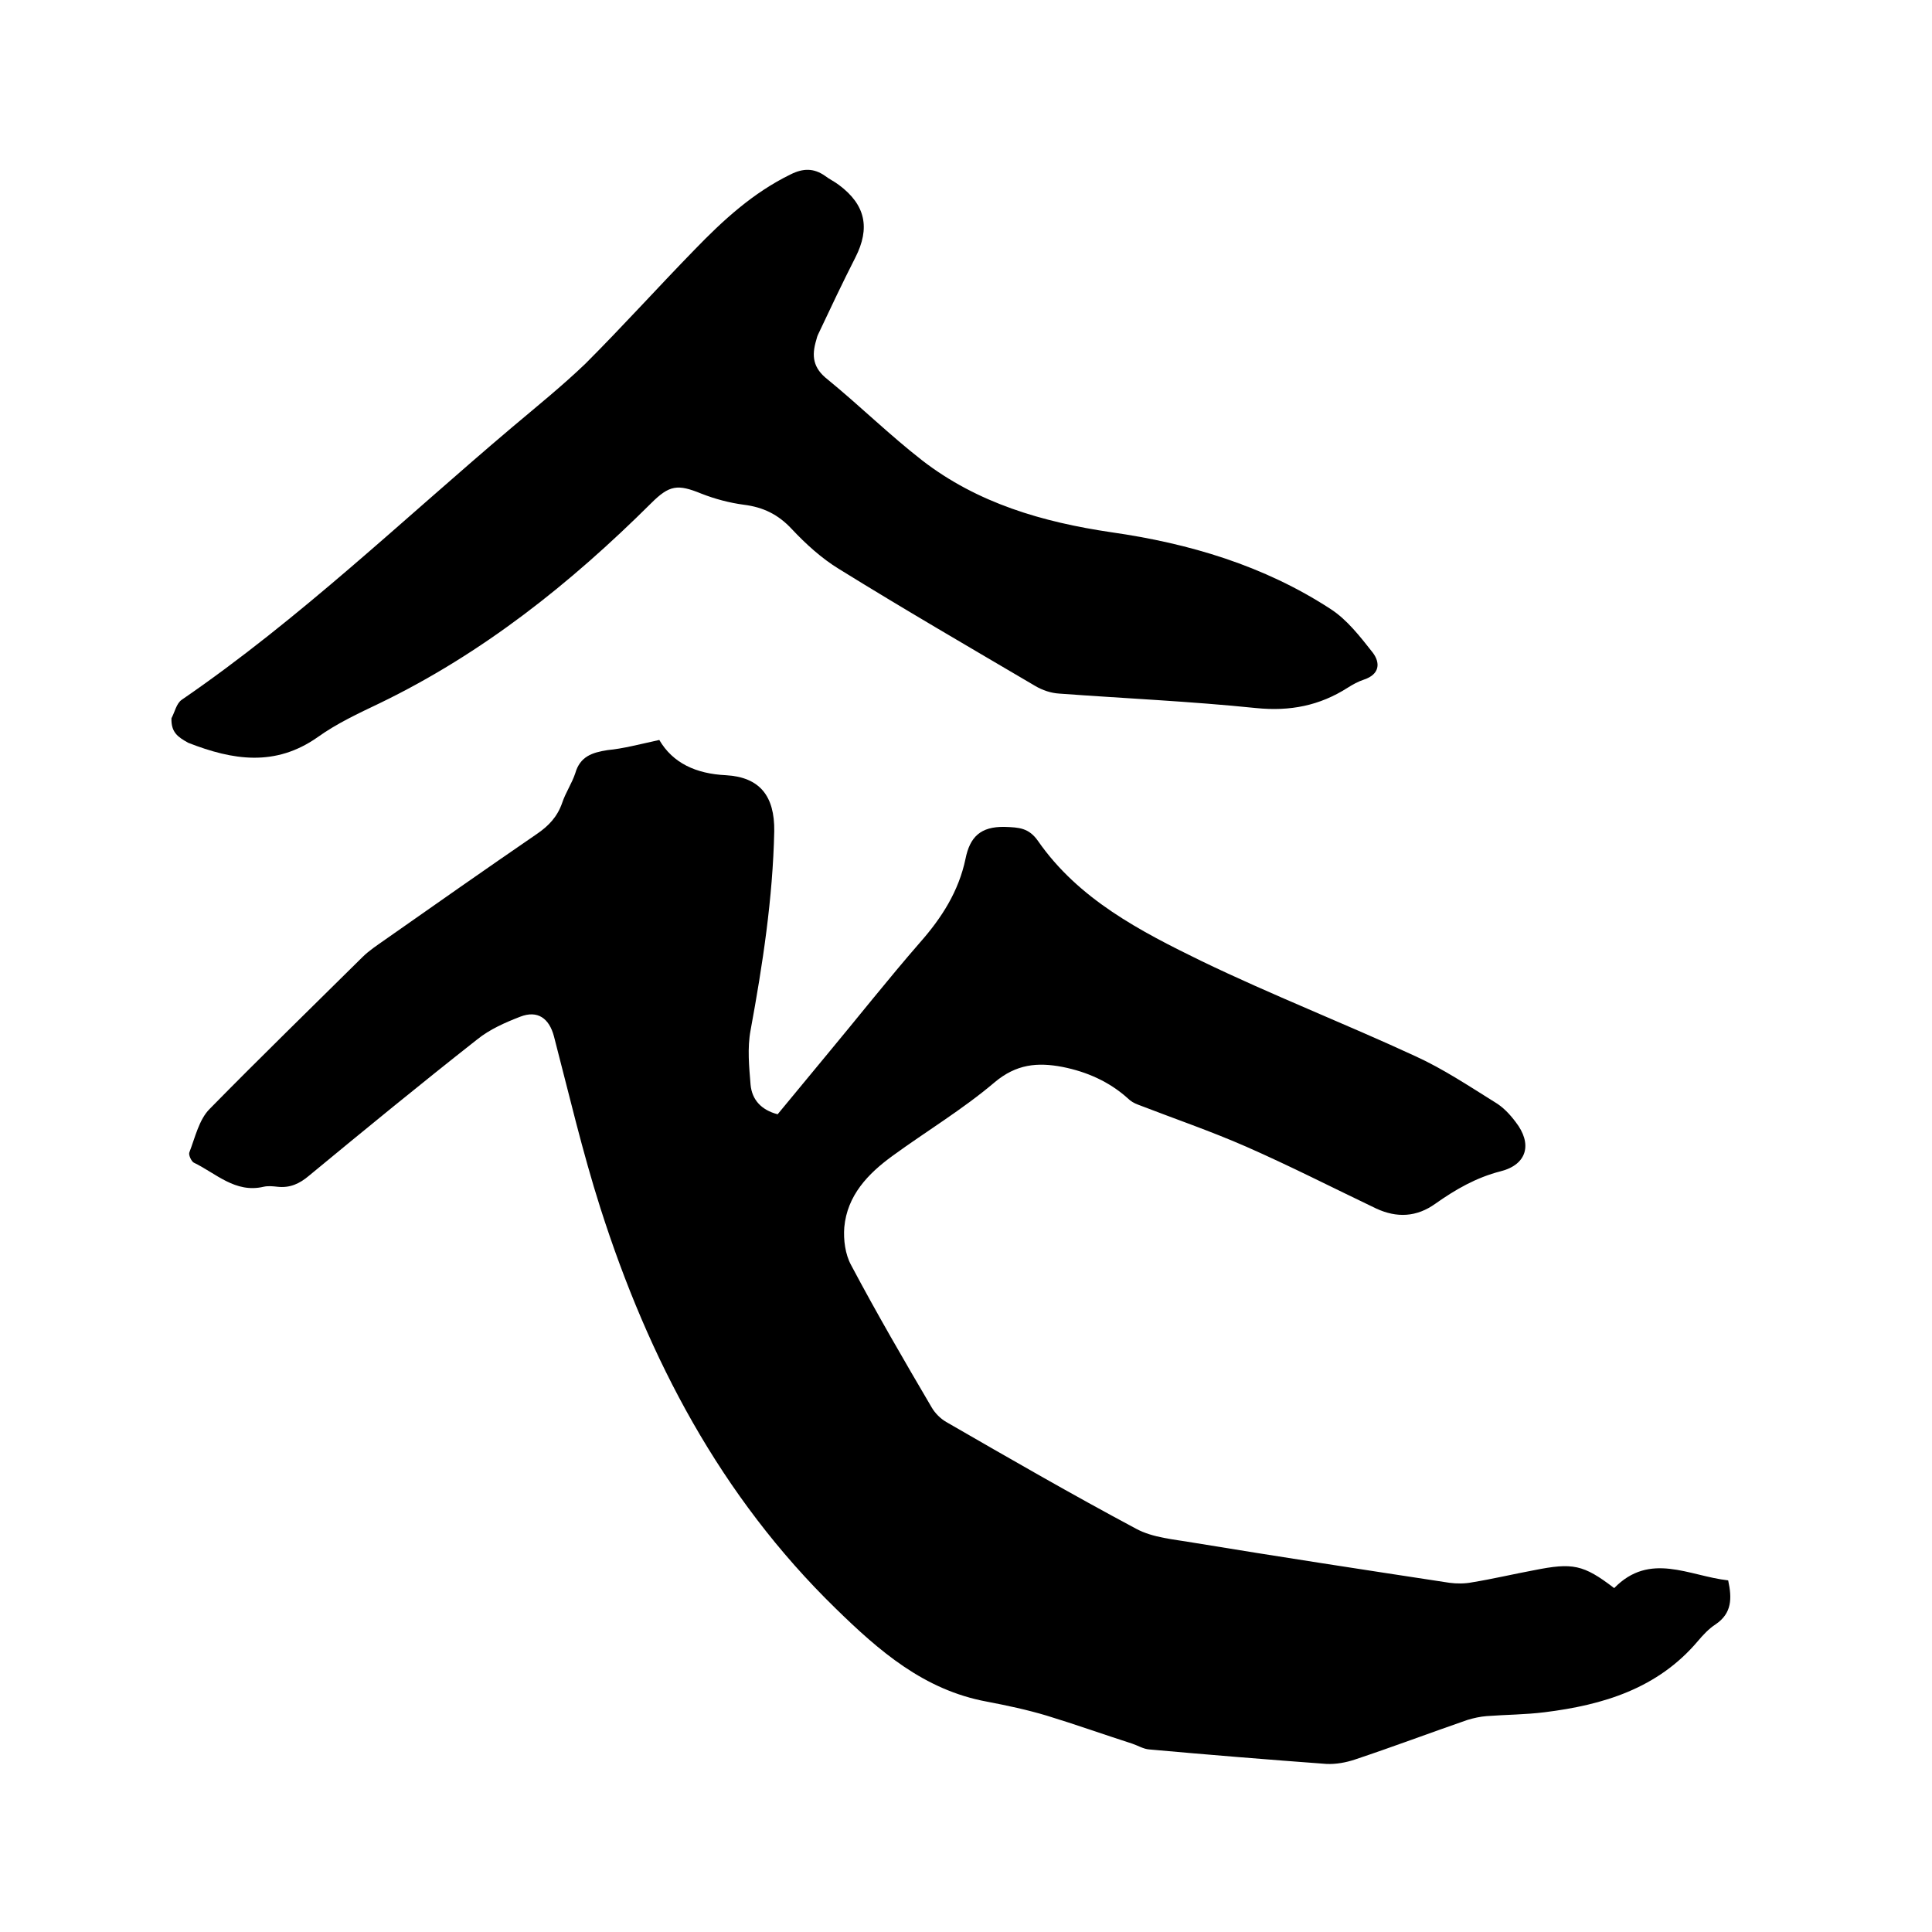
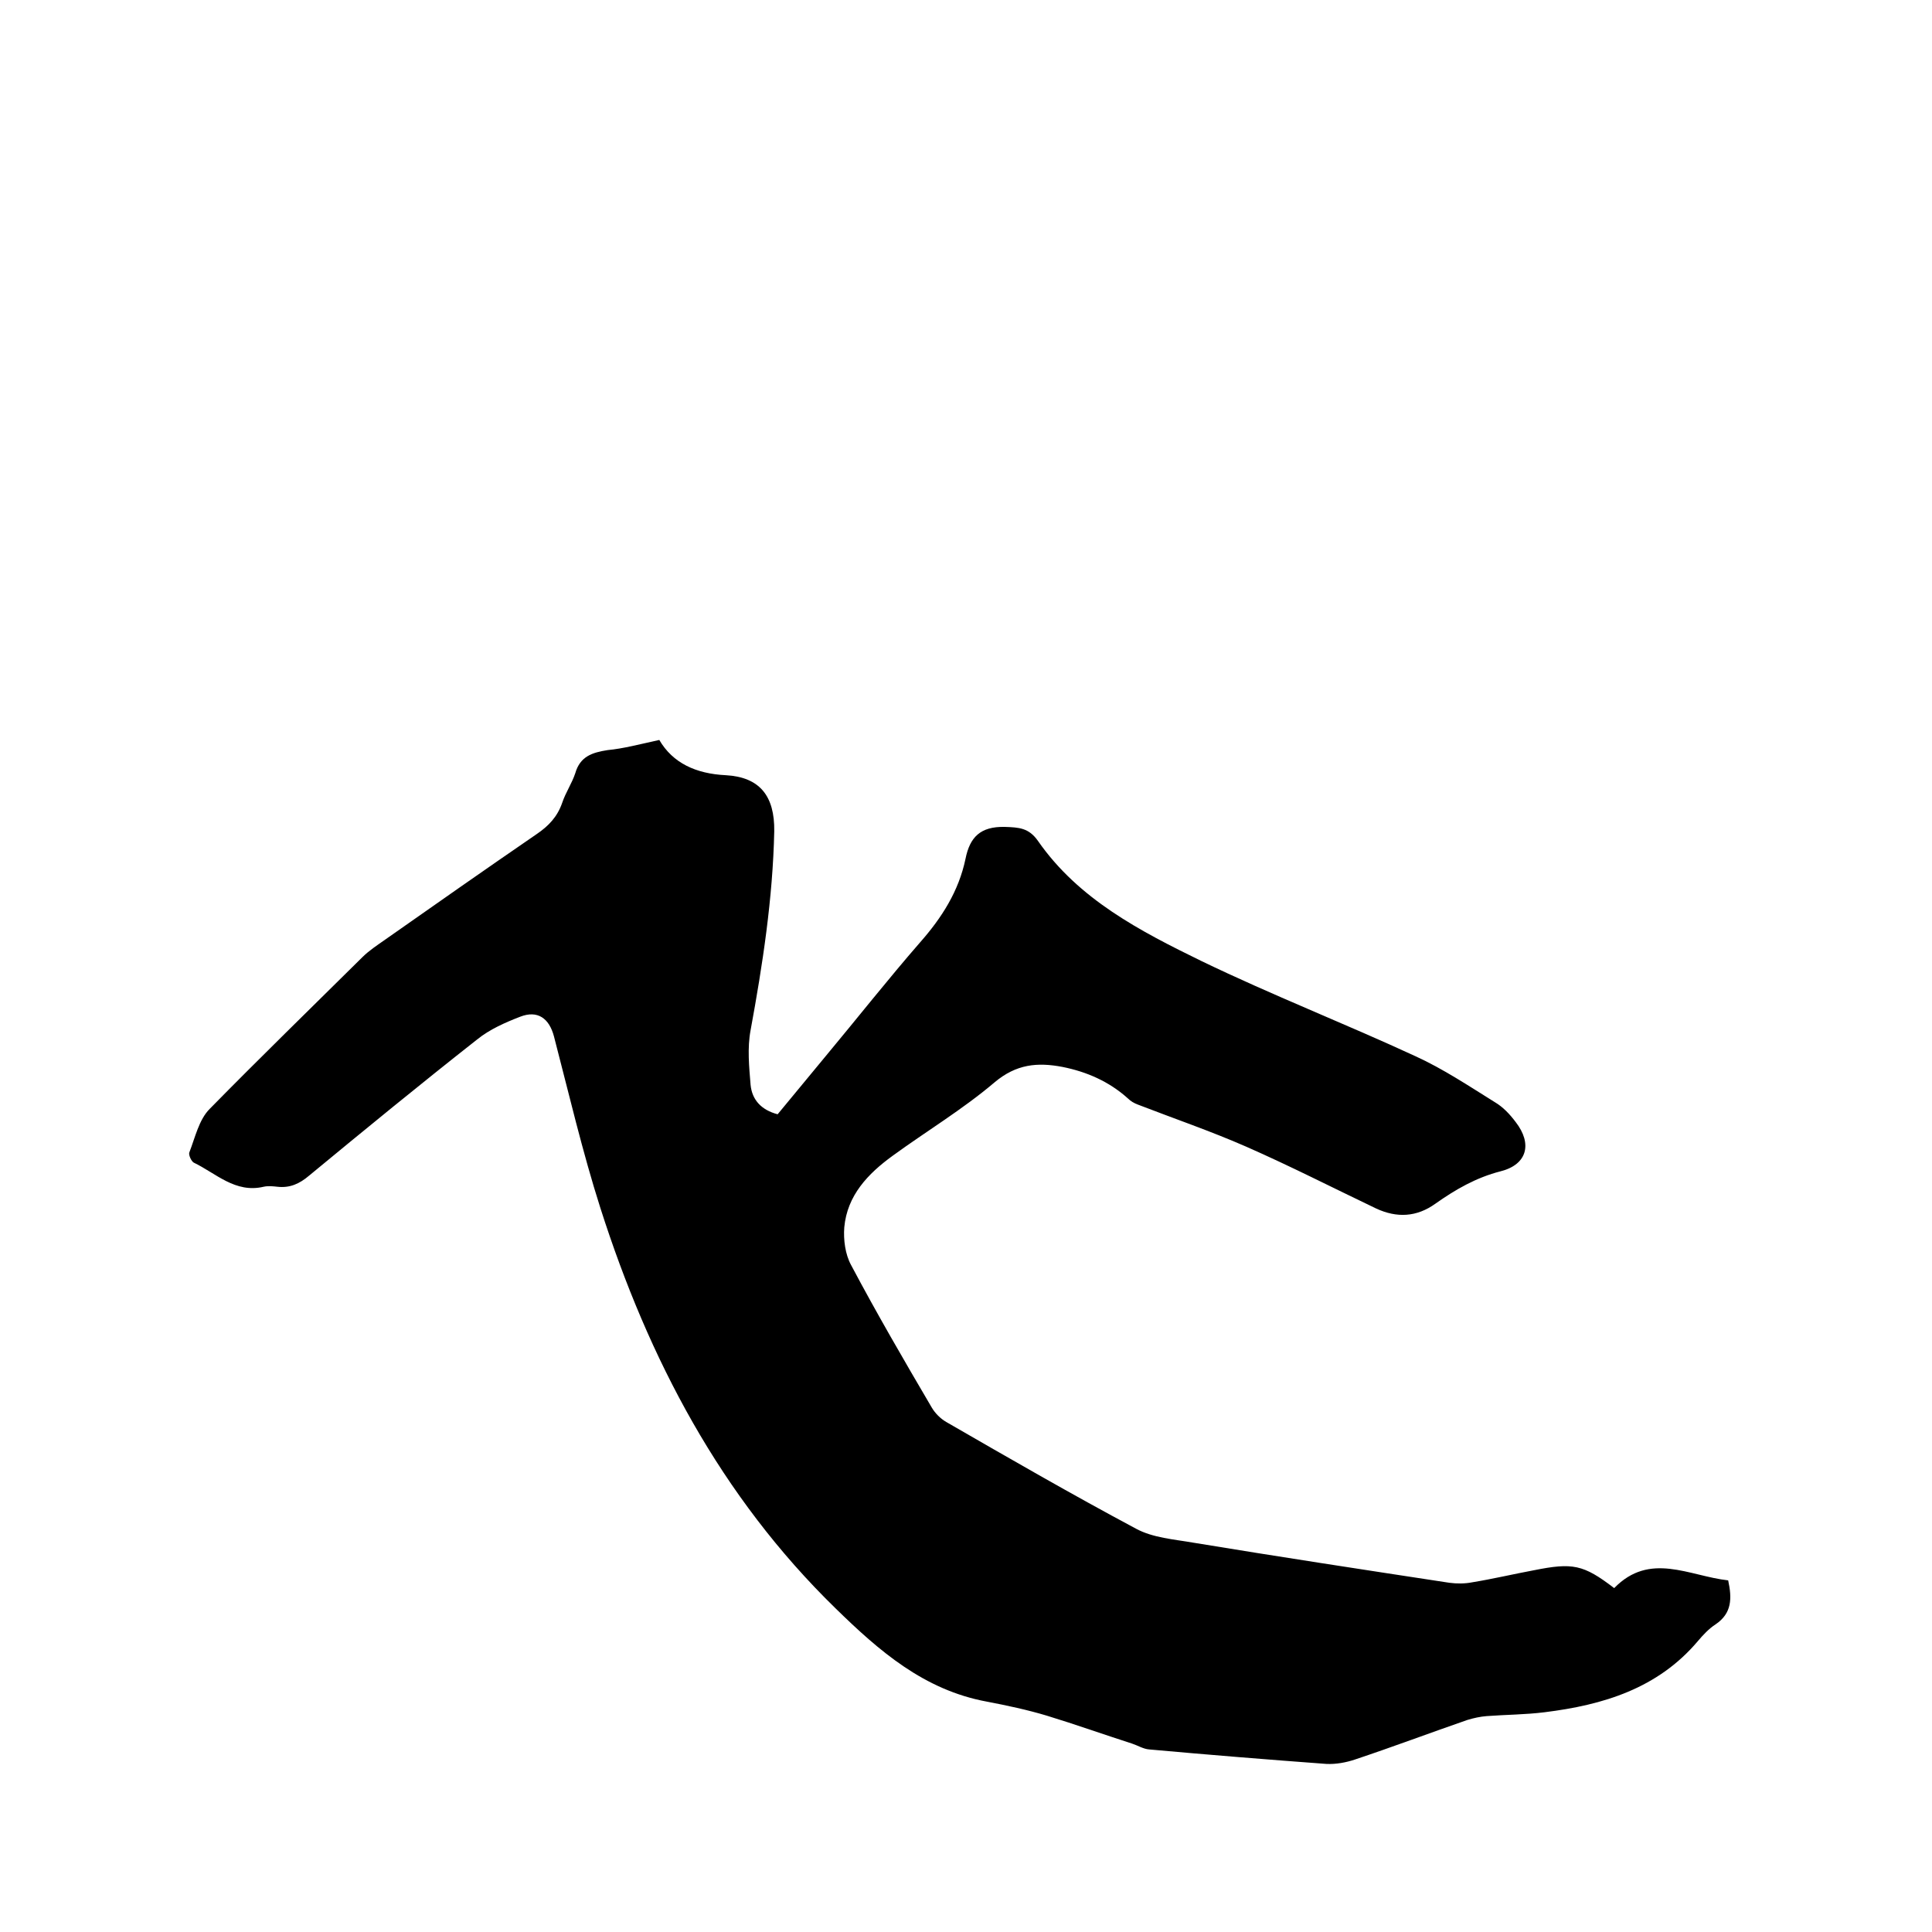
<svg xmlns="http://www.w3.org/2000/svg" enable-background="new 0 0 400 400" viewBox="0 0 400 400">
  <path d="m136.5 153.2c2.8 4.8 7.6 7 13.8 7.3 7 .4 10.1 4.3 10 11.6-.3 13.9-2.4 27.6-4.9 41.2-.7 3.7-.3 7.6 0 11.3.3 3.1 2.2 5.2 5.6 6.1 3.3-4 6.7-8.1 10-12.1 6.5-7.8 12.8-15.8 19.5-23.5 4.5-5.1 8-10.6 9.4-17.3.9-4.5 3.1-6.7 8.1-6.6 3 .1 5 .2 6.9 2.9 8.4 12.1 21.2 18.7 33.9 24.9 14.5 7 29.6 12.9 44.3 19.7 5.7 2.6 11.1 6.2 16.4 9.5 1.7 1 3.1 2.5 4.3 4.1 3.5 4.5 2.4 8.8-3.1 10.2-5.1 1.3-9.4 3.8-13.5 6.7-3.9 2.8-8 3-12.3 1-9-4.3-17.8-8.8-26.9-12.8-7.3-3.2-14.9-5.8-22.4-8.7-.8-.3-1.5-.7-2.1-1.3-3.9-3.5-8.5-5.5-13.5-6.5-5.2-1-9.6-.6-14.1 3.2-6.6 5.6-14.1 10.1-21.1 15.2-5.1 3.7-9.4 8.2-10 14.8-.2 2.6.2 5.6 1.4 7.8 5.3 10 11 19.8 16.7 29.5.7 1.2 1.8 2.3 3 3 13 7.5 26 15 39.3 22.1 3.5 1.9 7.9 2.2 11.9 2.9 17.6 2.9 35.3 5.6 53 8.3 1.5.2 3.2.2 4.7-.1 4.3-.7 8.5-1.7 12.8-2.5 8-1.6 10.2-1.2 16.6 3.7 7.4-7.6 15.5-2.5 23.6-1.6.8 3.7.8 6.8-2.6 9.1-1.4.9-2.6 2.2-3.7 3.5-8.3 9.8-19.6 13.2-31.7 14.7-4 .5-8 .5-12 .8-1.3.1-2.7.4-4 .8-7.8 2.7-15.5 5.6-23.3 8.2-1.8.6-3.9 1-5.9.9-12.2-.9-24.5-1.9-36.7-3-1.2-.1-2.3-.8-3.5-1.2-5.9-1.9-11.8-4-17.7-5.8-4-1.2-8.2-2.1-12.4-2.9-13-2.4-22.3-10.5-31.3-19.3-23.8-23.2-38.7-51.6-48.7-82.9-3.7-11.6-6.5-23.6-9.6-35.5-1-3.8-3.4-5.5-7-4.1-3.1 1.2-6.3 2.6-8.9 4.7-11.7 9.2-23.3 18.7-34.8 28.2-2 1.7-4 2.6-6.6 2.3-.9-.1-1.9-.2-2.8 0-5.9 1.4-9.9-2.8-14.5-5-.5-.3-1.1-1.6-.9-2.1 1.2-3.1 2-6.8 4.2-9 10.4-10.6 21-20.9 31.6-31.4 1.4-1.4 3.1-2.5 4.8-3.7 10.4-7.3 20.8-14.6 31.3-21.8 2.5-1.7 4.3-3.6 5.3-6.5.7-2.1 2-4 2.7-6.1 1-3.5 3.5-4.3 6.7-4.8 3.2-.3 6.6-1.2 10.7-2.1z" />
-   <path d="m35.5 148.7c.7-1.3 1-3 2.1-3.8 24.5-16.8 45.9-37.4 68.5-56.5 5.1-4.3 10.3-8.5 15.1-13.1 7.7-7.7 15-15.8 22.6-23.6 5.9-6.1 12.1-11.8 19.9-15.6 2.6-1.3 4.8-1.3 7.1.3.9.7 2 1.2 2.9 1.9 5.5 4.1 6.5 8.9 3.4 15-2.7 5.3-5.2 10.6-7.7 15.9-.2.4-.3.8-.4 1.2-1 3.3-.7 5.8 2.4 8.2 6.6 5.4 12.7 11.4 19.5 16.7 11.5 8.9 25 12.8 39.2 14.9 16.1 2.3 31.6 6.9 45.4 15.9 3.4 2.2 6.1 5.7 8.7 9 1.6 2.1 1.5 4.5-1.8 5.6-1.2.4-2.3 1-3.4 1.7-5.8 3.7-11.9 4.9-18.9 4.2-13.6-1.4-27.2-2-40.8-3-1.7-.1-3.5-.7-5-1.6-13.6-8-27.2-15.9-40.6-24.2-3.6-2.2-6.9-5.2-9.8-8.3-2.8-3-5.9-4.5-9.9-5-3-.4-6-1.2-8.8-2.3-4.9-2-6.6-1.8-10.4 2-16.7 16.6-34.9 31.1-56.2 41.4-4.4 2.1-8.9 4.2-12.8 7-8.8 6.2-17.6 4.8-26.8 1.2-2.2-1.2-3.6-2.2-3.5-5.1z" />
</svg>